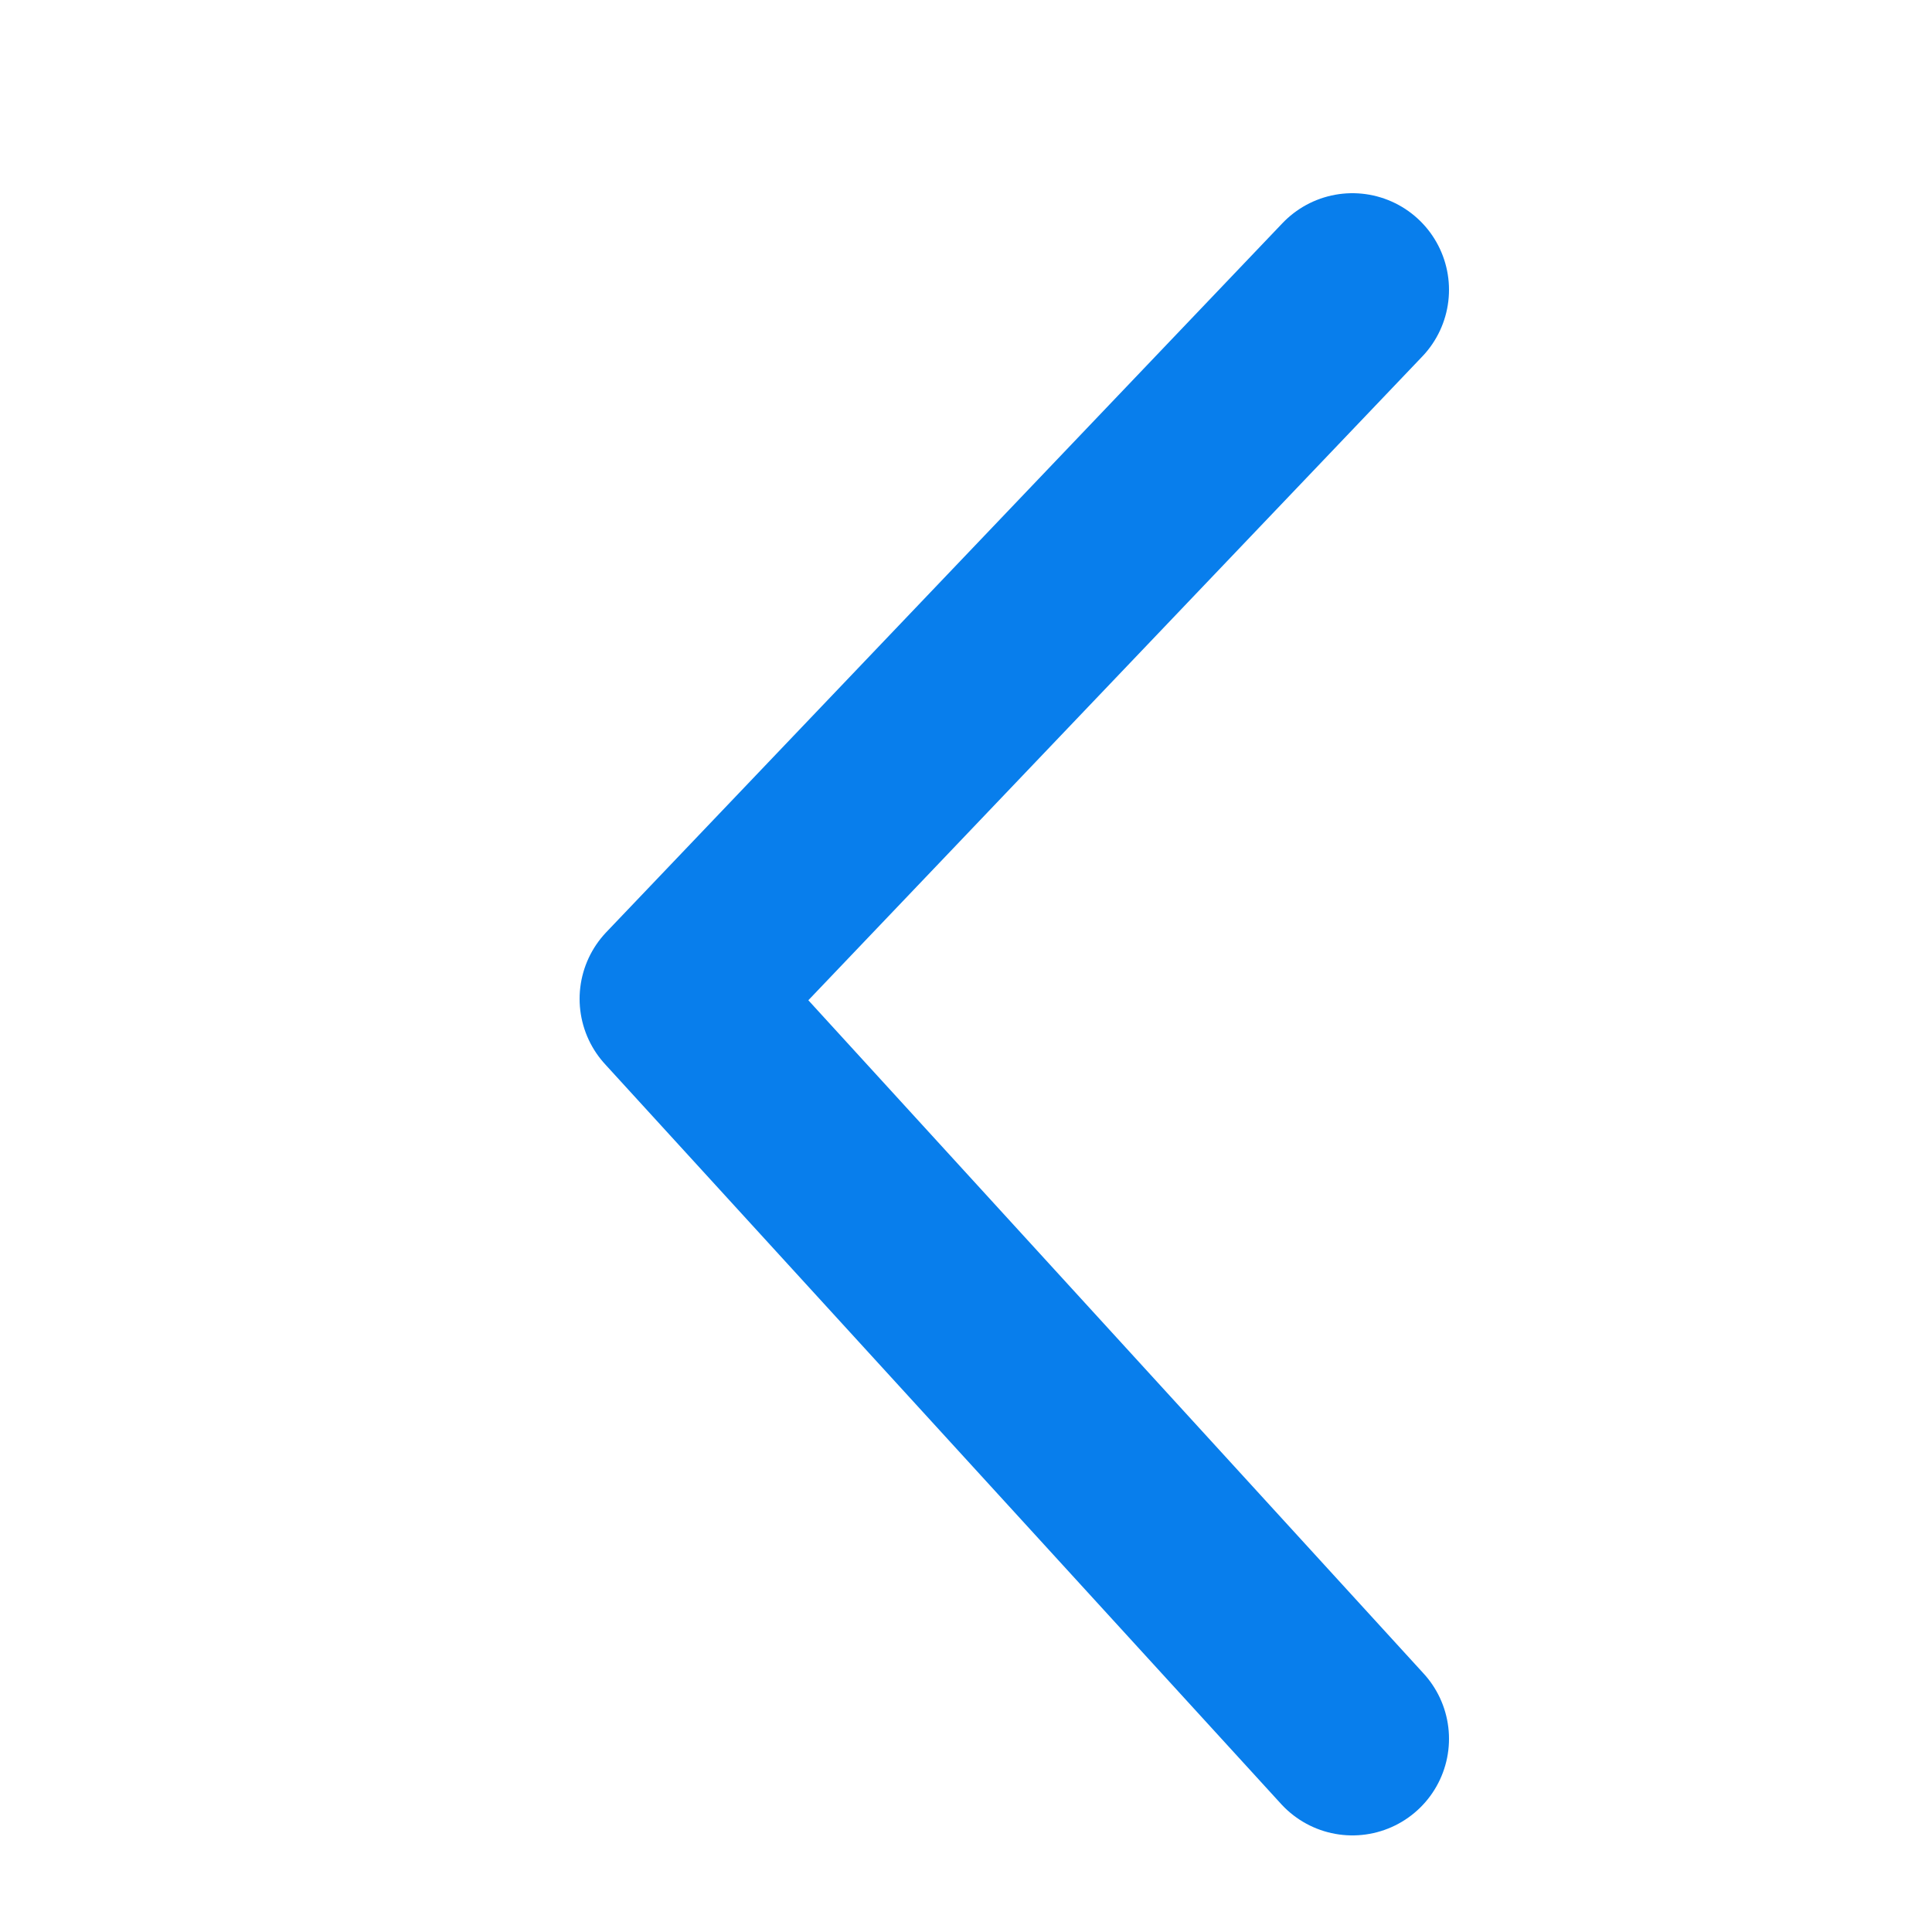
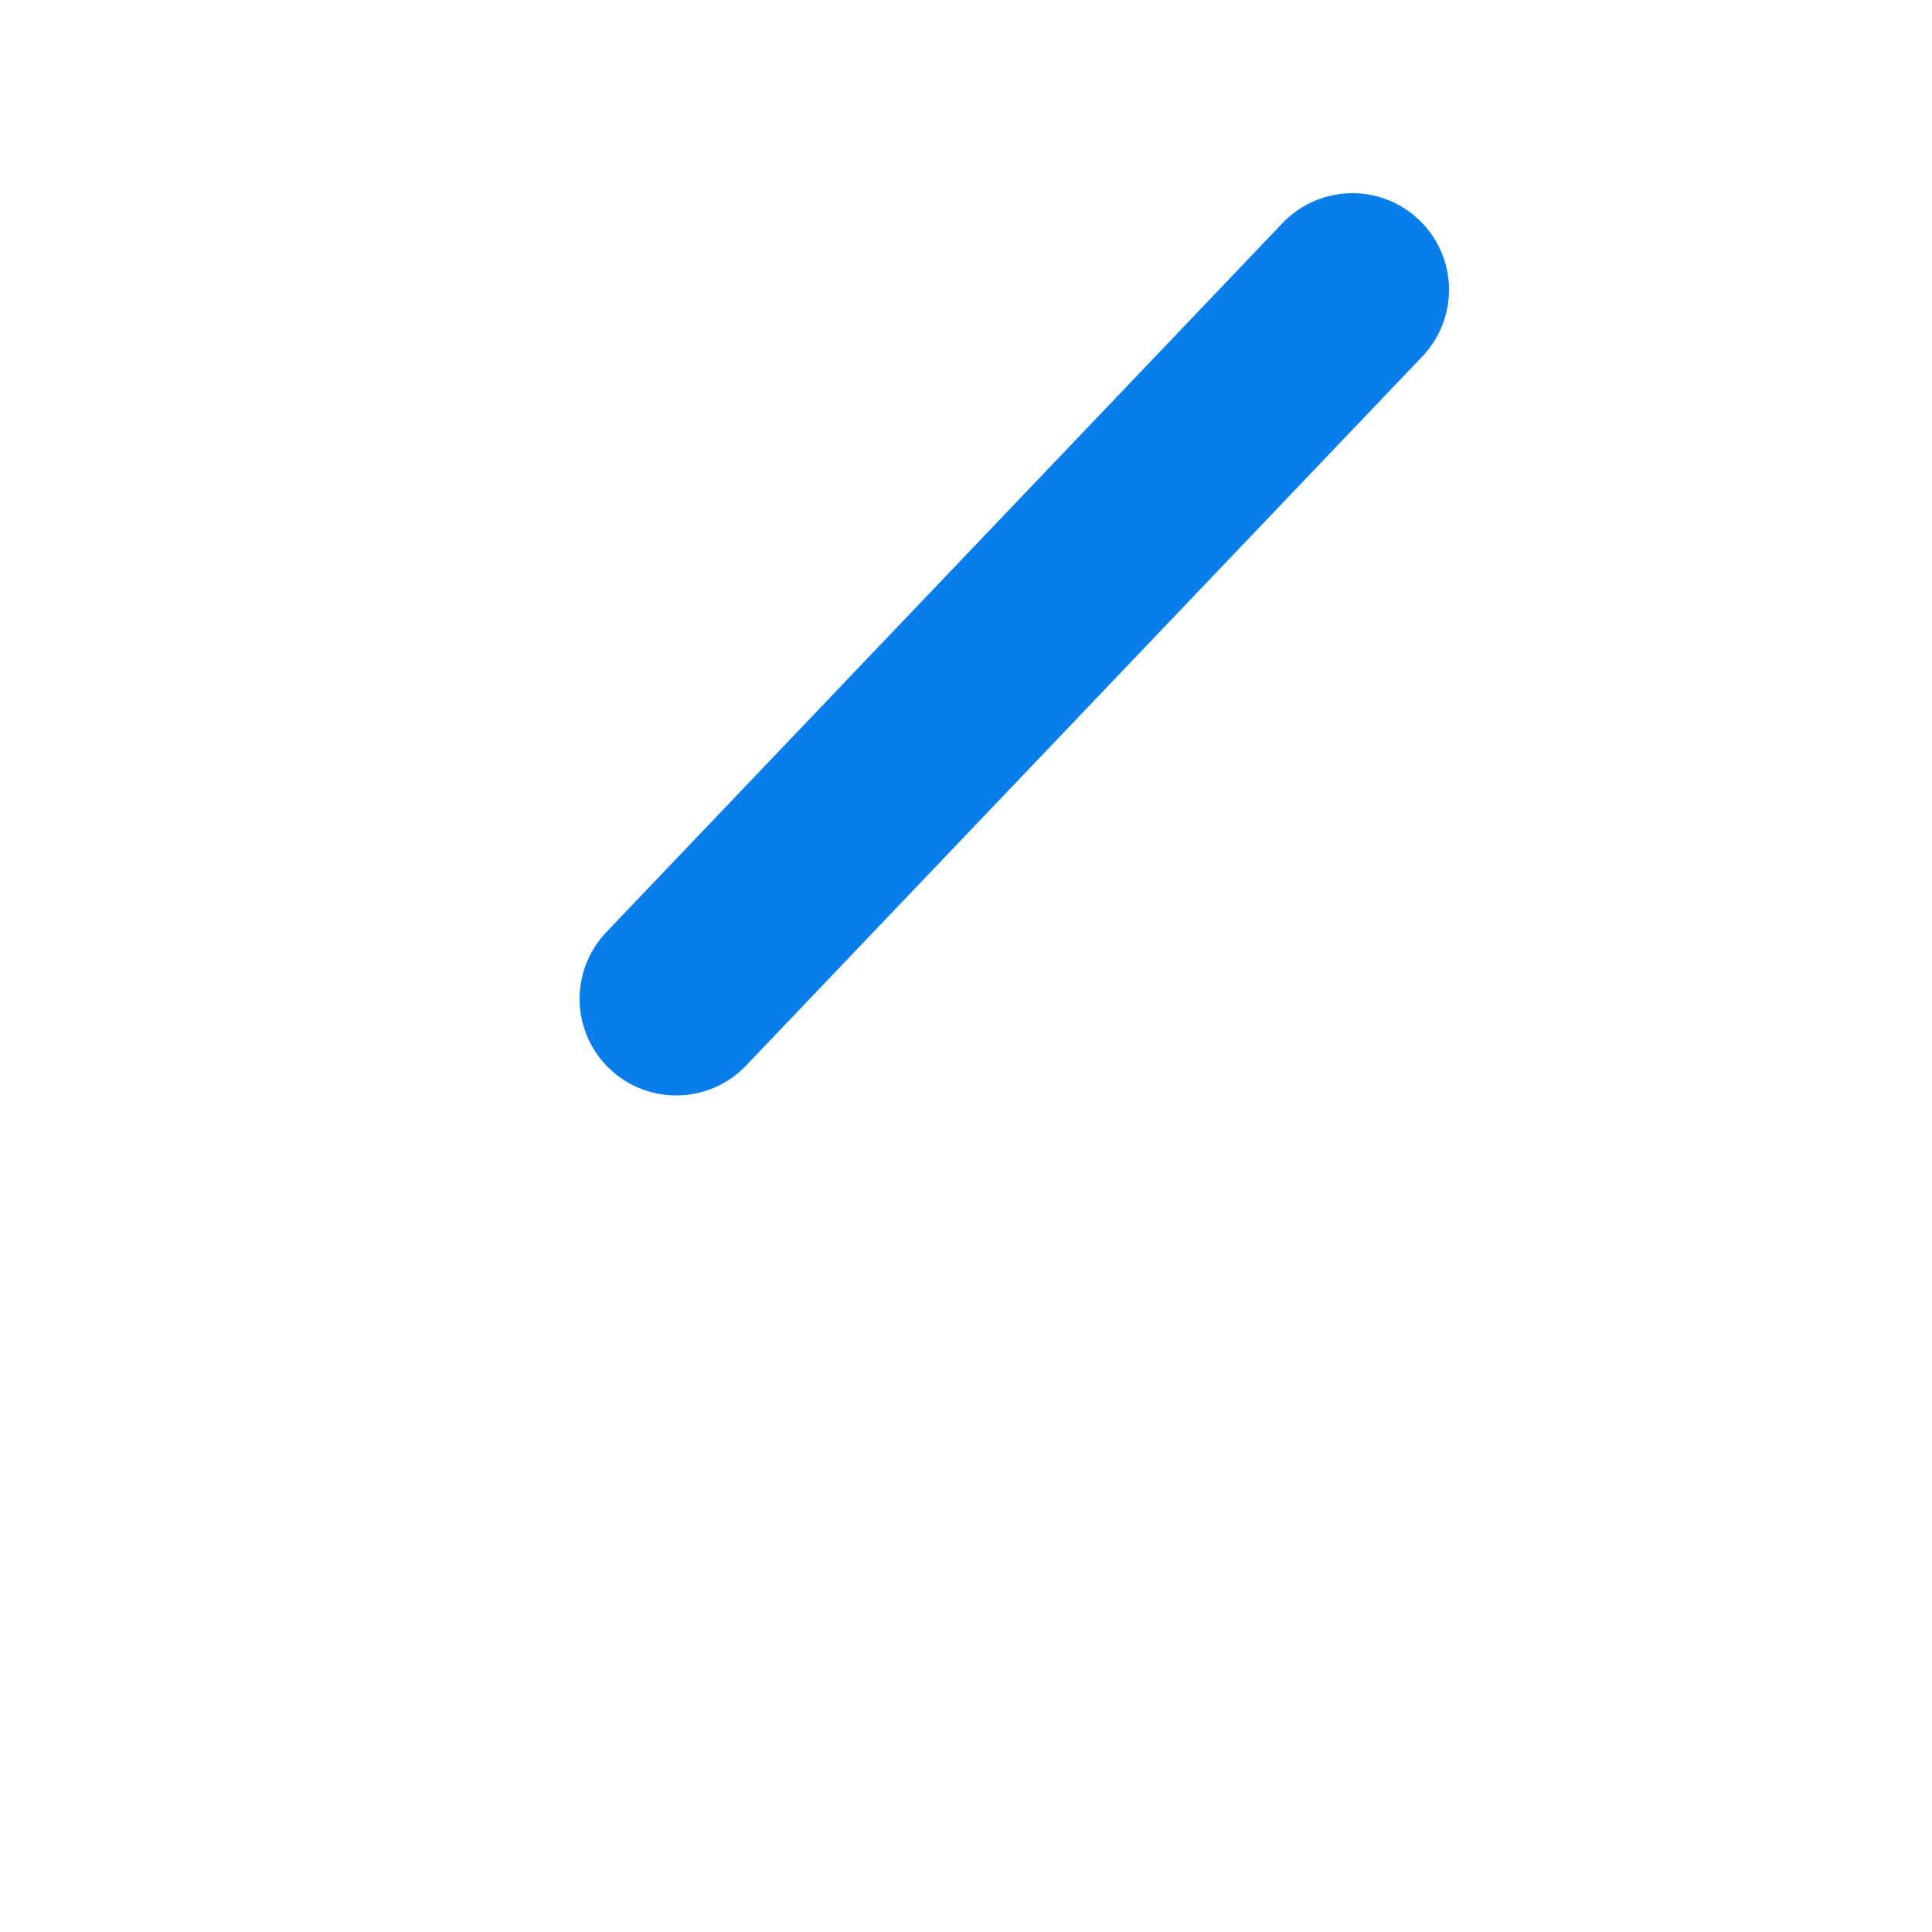
<svg xmlns="http://www.w3.org/2000/svg" width="20" height="20" viewBox="0 0 20 20" fill="none">
-   <path d="M14 3L7 10.34L14 18" stroke="#087EEC" stroke-width="2" stroke-miterlimit="10" stroke-linecap="round" stroke-linejoin="round" />
+   <path d="M14 3L7 10.34" stroke="#087EEC" stroke-width="2" stroke-miterlimit="10" stroke-linecap="round" stroke-linejoin="round" />
</svg>